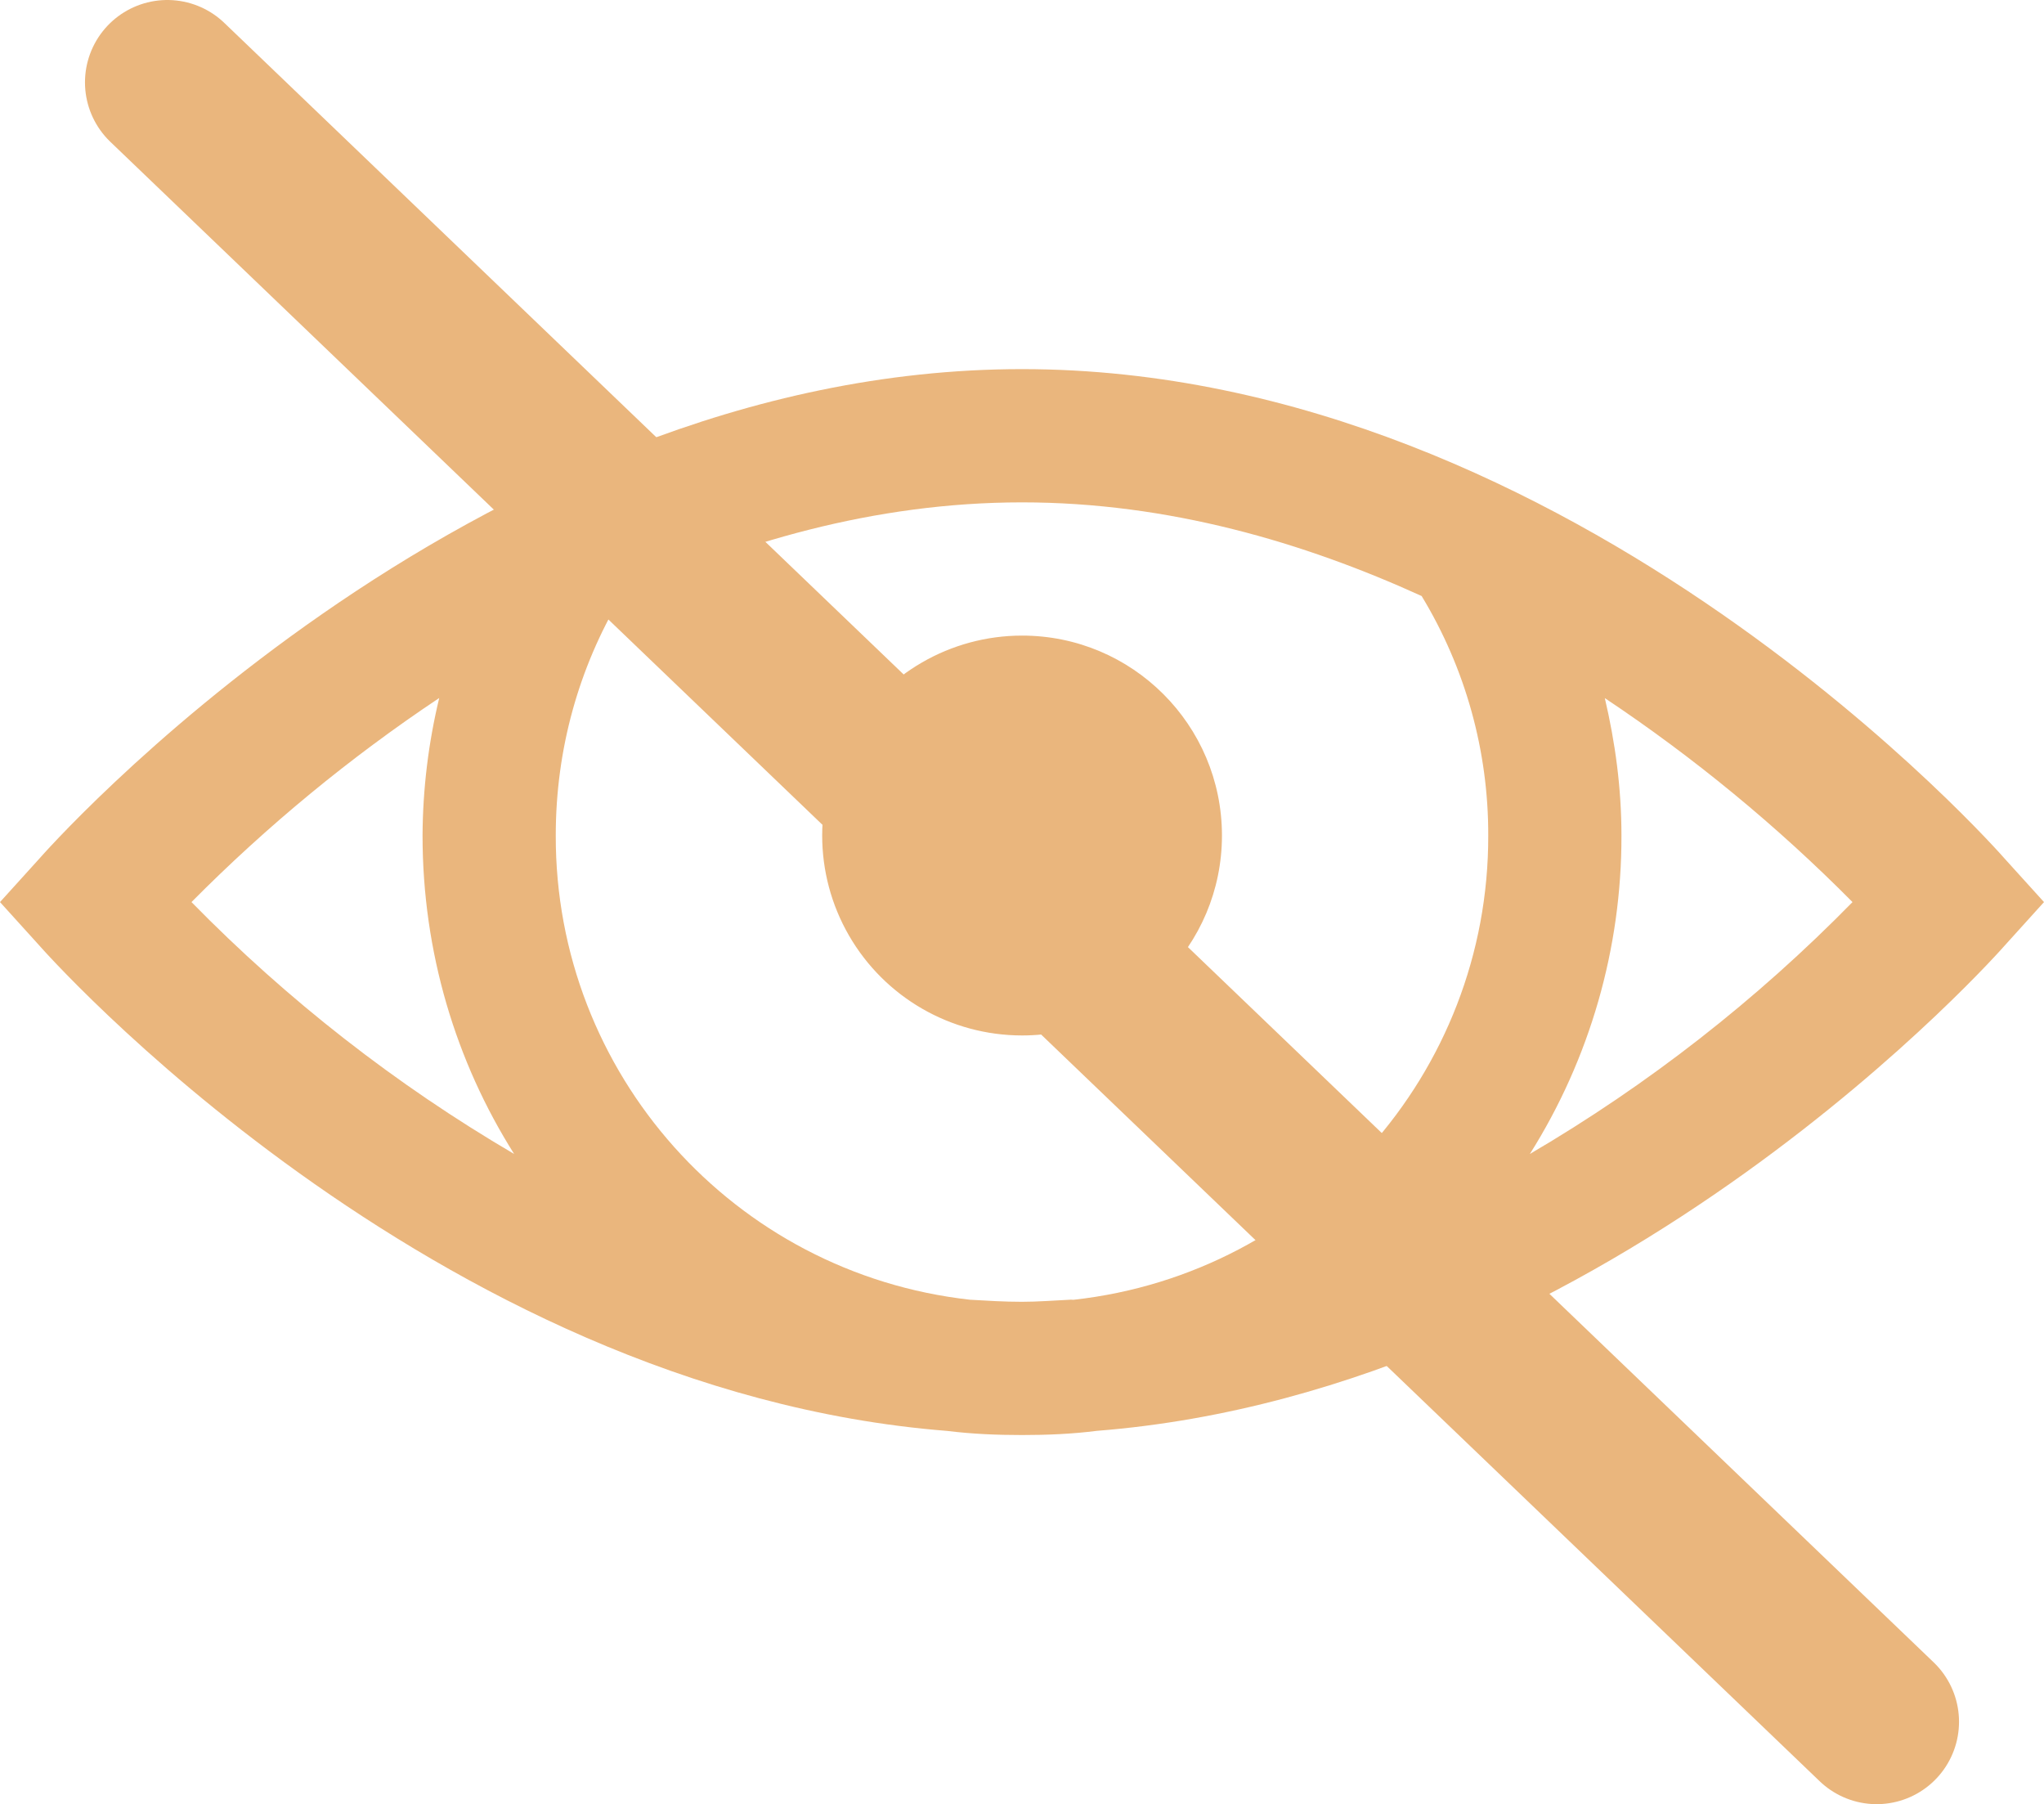
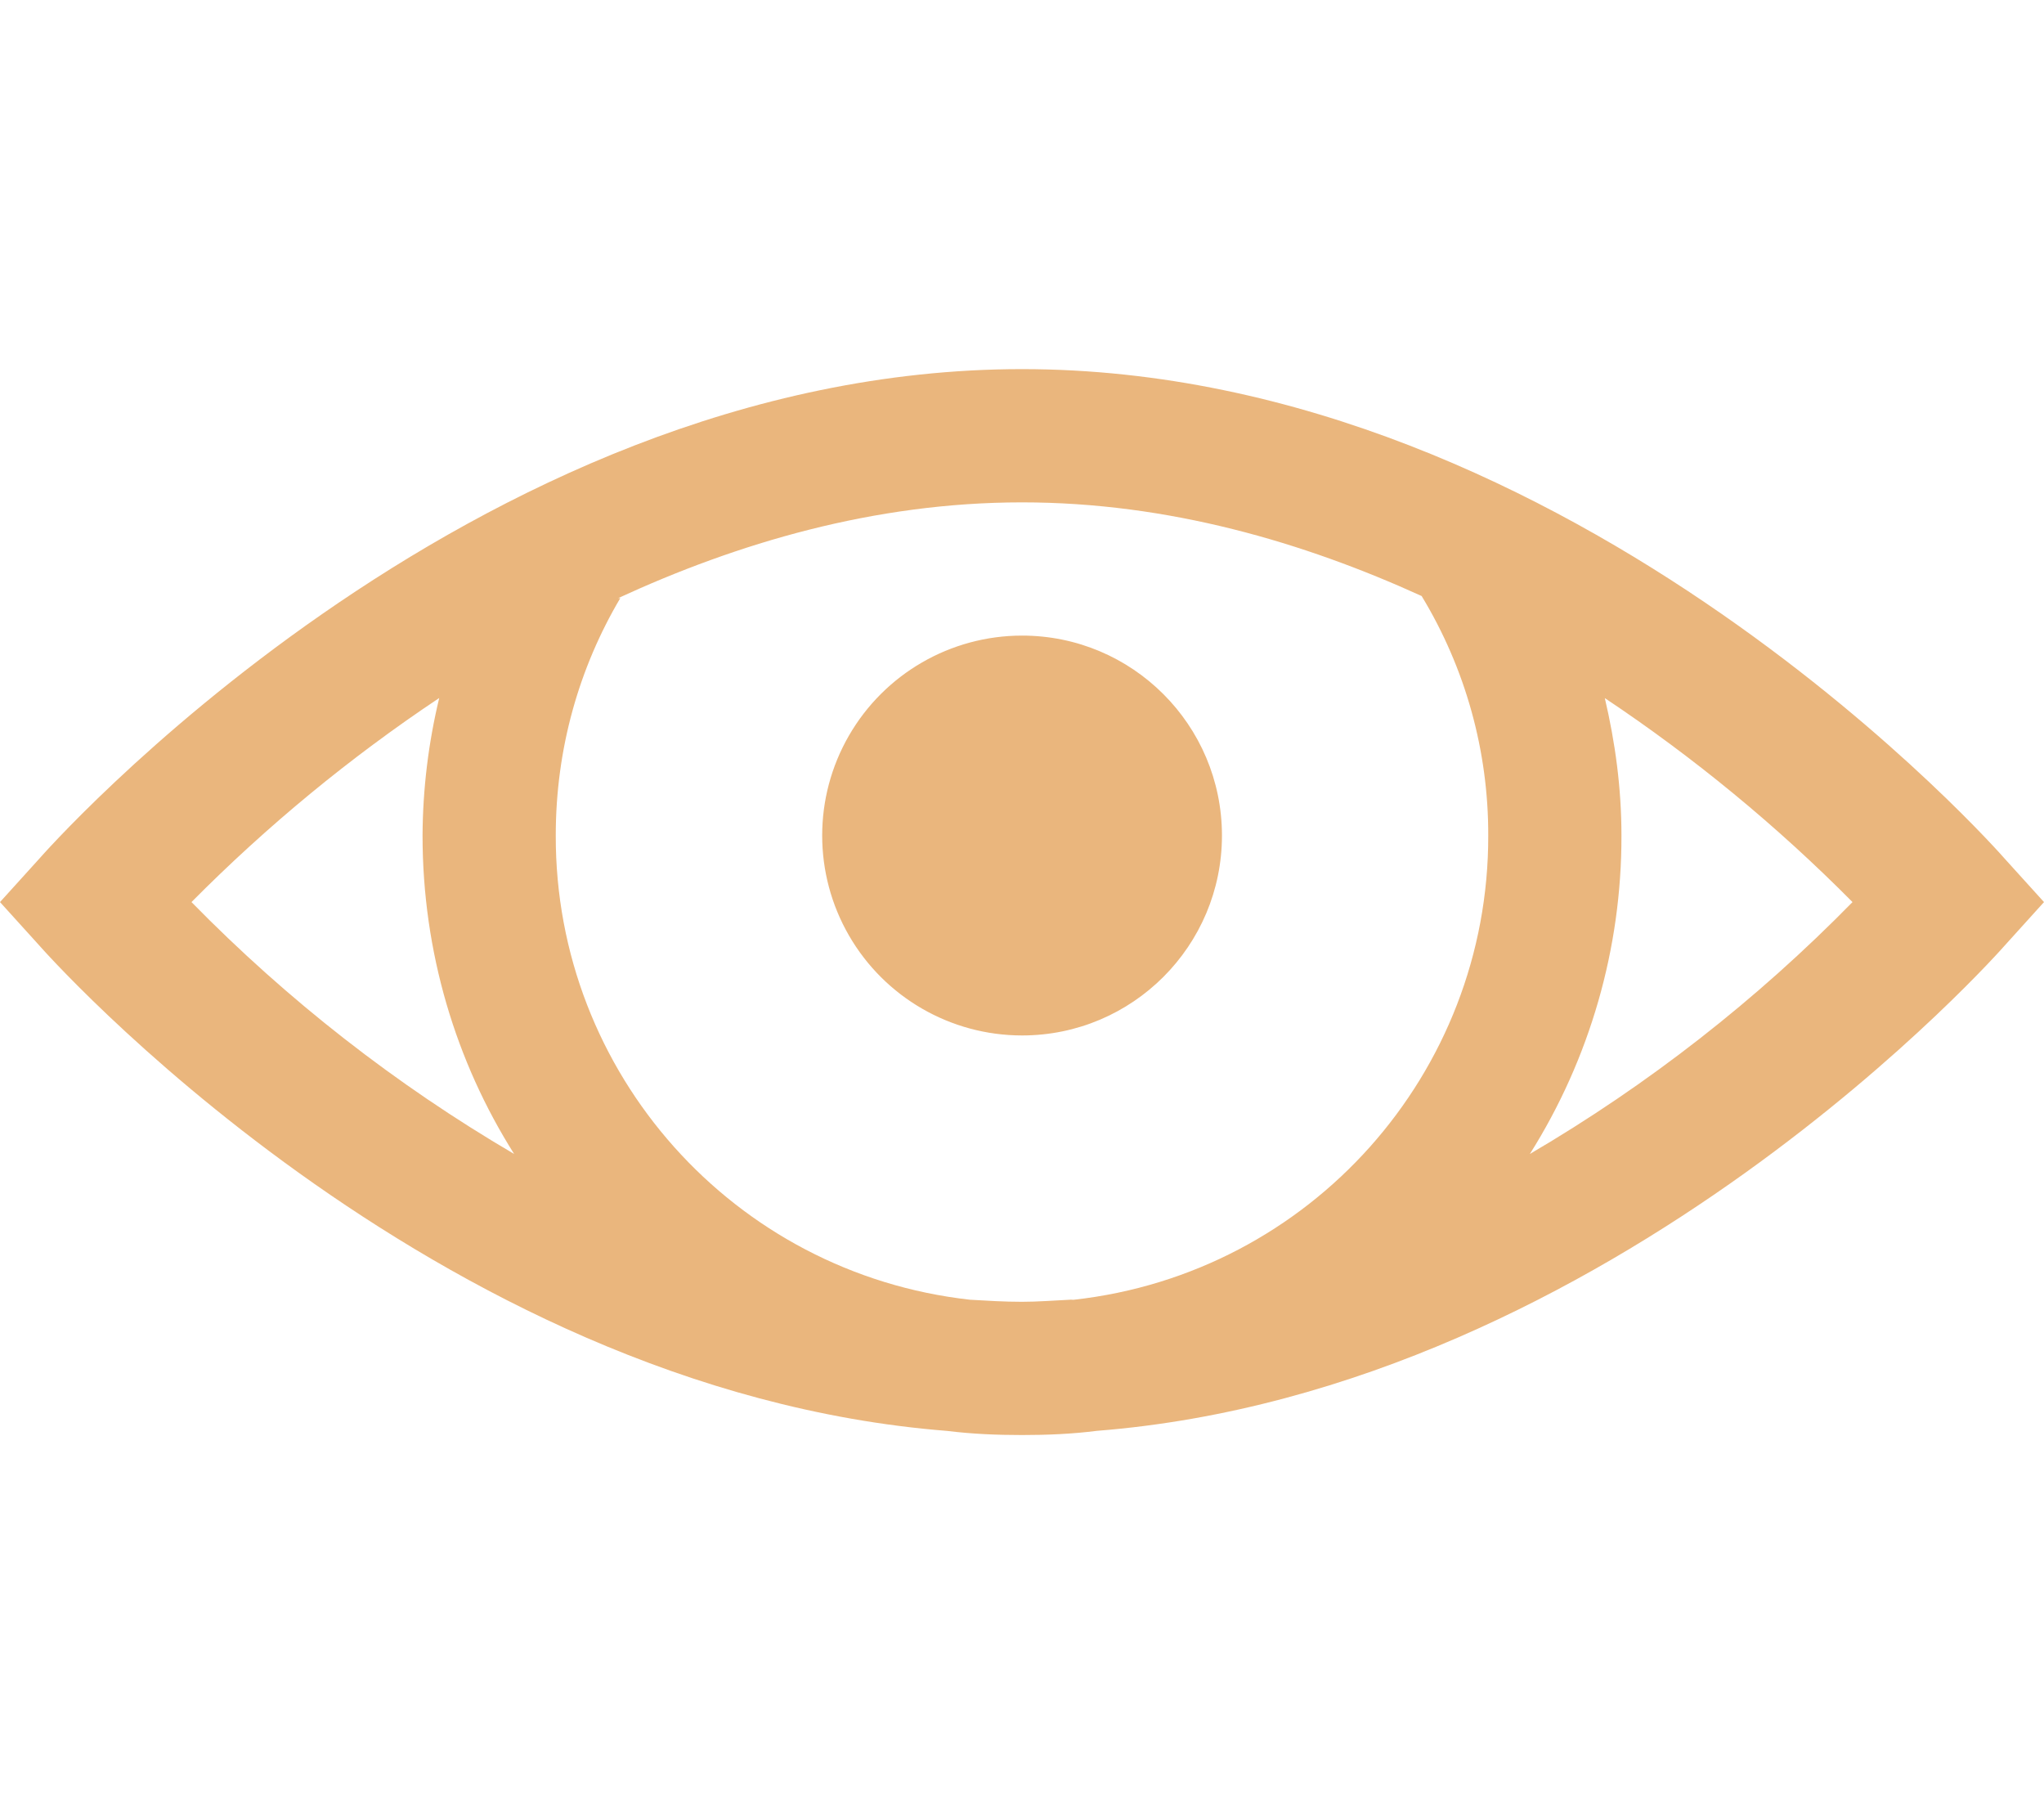
<svg xmlns="http://www.w3.org/2000/svg" style="isolation:isolate" viewBox="810.224 581.5 260.63 230" width="260.63pt" height="230pt">
  <path d=" M 940.539 628.557 C 869.742 628.557 815.269 690.929 815.269 690.929 L 810.224 696.5 L 815.269 702.071 C 815.269 702.071 864.935 758.702 930.985 763.917 C 934.136 764.307 937.286 764.443 940.539 764.443 C 943.792 764.443 946.943 764.307 950.094 763.908 C 1016.143 758.702 1065.809 702.08 1065.809 702.08 L 1070.854 696.5 L 1065.809 690.929 C 1065.809 690.929 1011.336 628.557 940.539 628.557 Z M 940.539 645.543 C 959.249 645.543 976.498 650.655 991.497 657.484 C 997.081 666.684 1000.019 677.245 999.989 688.007 C 1000.064 718.322 977.301 743.831 947.172 747.194 C 947.002 747.228 946.807 747.16 946.646 747.194 C 944.616 747.288 942.594 747.457 940.539 747.457 C 938.28 747.457 936.097 747.322 933.906 747.194 C 903.778 743.831 881.014 718.322 881.089 688.007 C 881.089 676.924 884.078 666.605 889.319 657.747 L 889.055 657.747 C 904.164 650.783 921.626 645.543 940.539 645.543 Z M 940.539 662.528 C 931.434 662.531 923.021 667.392 918.471 675.279 C 913.921 683.167 913.924 692.882 918.479 700.767 C 923.035 708.651 931.45 713.506 940.556 713.503 C 954.632 713.498 966.04 702.083 966.035 688.007 C 966.03 673.931 954.615 662.524 940.539 662.528 L 940.539 662.528 Z M 866.226 670.495 C 864.846 676.231 864.133 682.107 864.103 688.007 C 864.103 702.904 868.35 716.84 875.781 728.612 C 860.704 719.78 846.87 708.981 834.641 696.5 C 844.268 686.788 854.85 678.073 866.226 670.486 L 866.226 670.495 Z M 1014.852 670.495 C 1026.228 678.079 1036.81 686.791 1046.437 696.5 C 1034.209 708.981 1020.374 719.78 1005.298 728.612 C 1012.958 716.456 1017.008 702.375 1016.975 688.007 C 1016.975 681.935 1016.177 676.134 1014.852 670.486 L 1014.852 670.495 Z " fill="rgb(234,182,125)" />
-   <line x1="831.56" y1="592" x2="1049.518" y2="801" stroke-width="21" stroke="rgb(234,182,125)" stroke-linejoin="round" stroke-linecap="round" stroke-miterlimit="3" />
</svg>